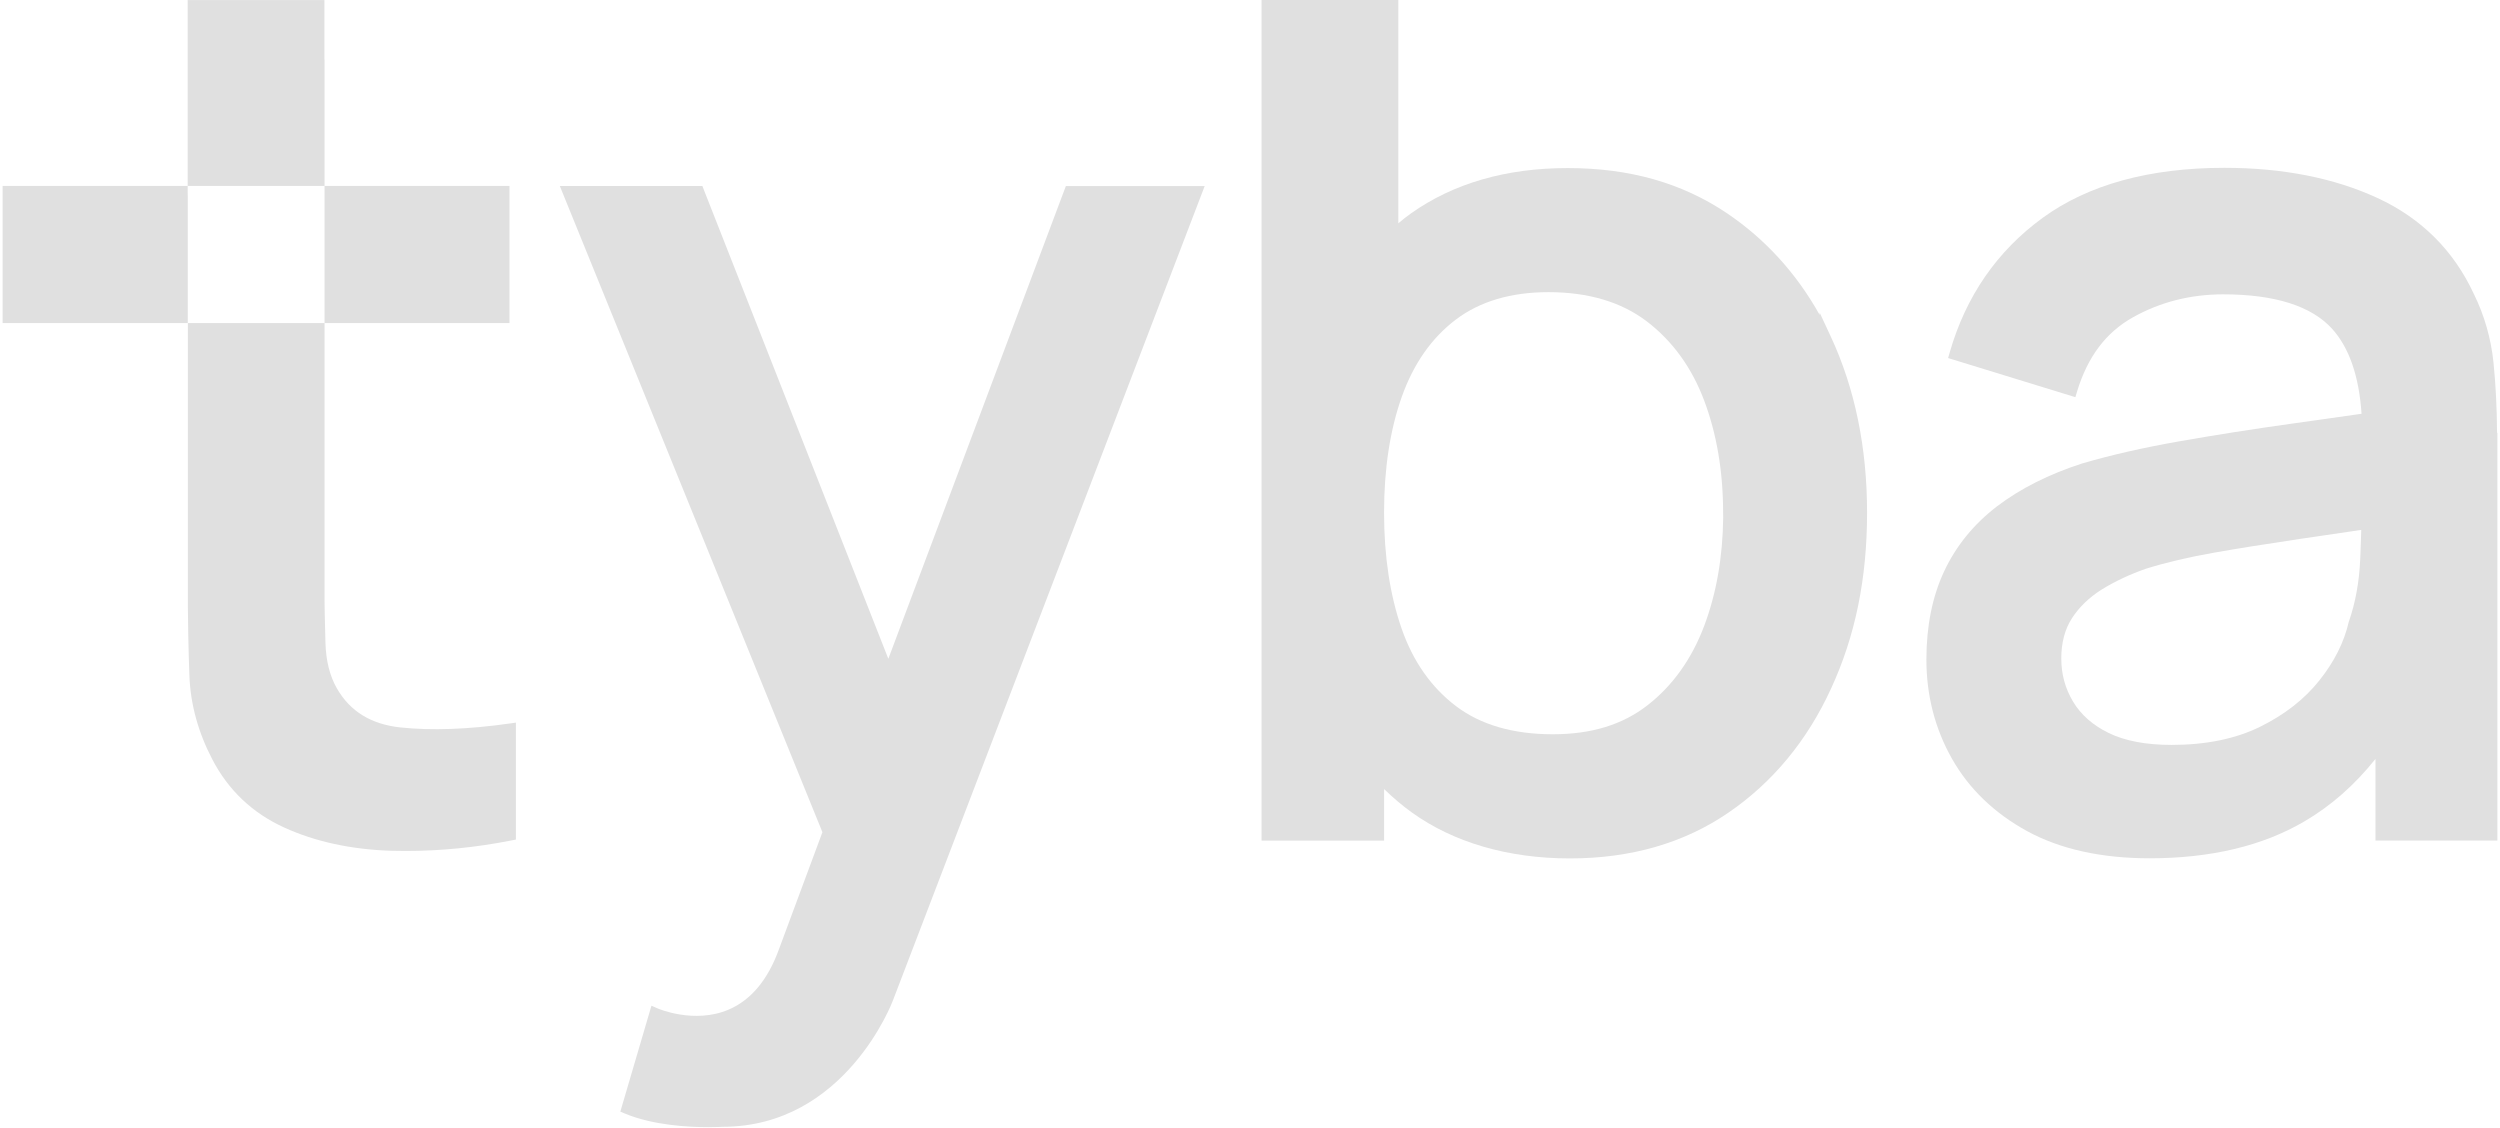
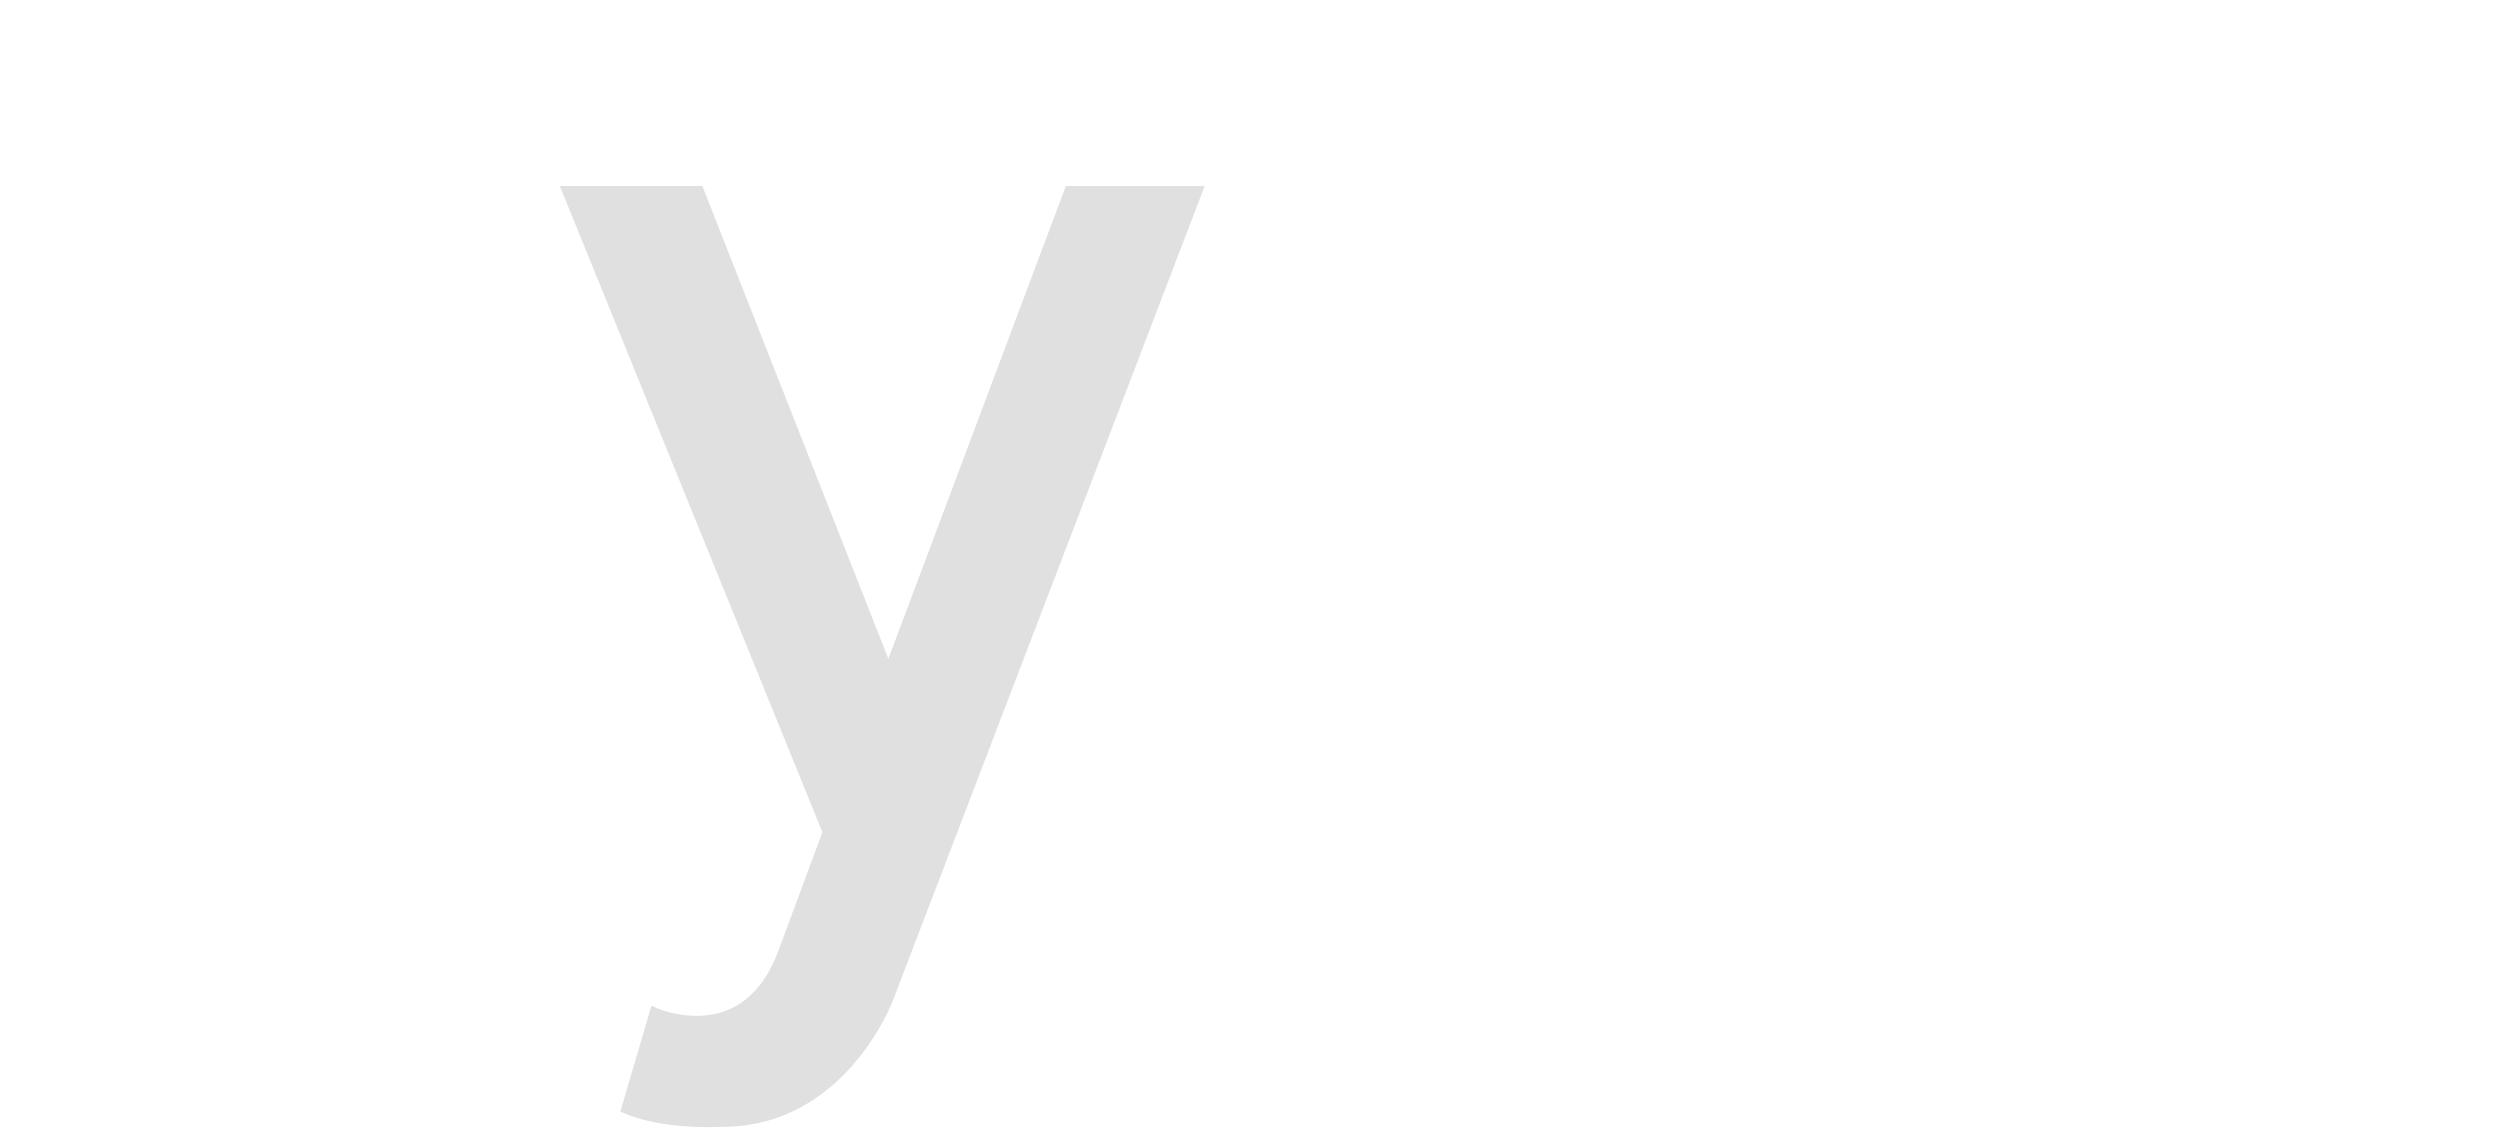
<svg xmlns="http://www.w3.org/2000/svg" width="430" height="194" viewBox="0 0 429.102 194" fill="none">
-   <path fill-rule="evenodd" clip-rule="evenodd" d="M33.868 31.986H33.846H32.842H31.83V0.007H55.352V10.239H55.373V31.986L87.18 31.986V55.565H55.371V54.56V53.555V33.996V32.991V31.986L54.361 31.986H53.356H33.868ZM31.851 33.996V53.555V54.56V55.565H0V31.986H31.83V32.991L31.851 33.996ZM87.124 124.455C80.034 125.46 73.764 125.681 68.491 125.125H68.448C63.353 124.569 59.769 122.36 57.489 118.391C56.27 116.261 55.615 113.631 55.529 110.56C55.422 107.325 55.373 103.52 55.373 103.385V55.572H54.368H53.363H33.875H32.87H31.865V104.411C31.865 106.107 31.951 111.494 32.129 116.211C32.307 121.12 33.639 125.973 36.077 130.626C38.82 135.913 42.988 139.861 48.447 142.34C53.755 144.763 59.919 146.103 66.766 146.331C67.621 146.352 68.476 146.366 69.339 146.366C75.324 146.366 81.416 145.761 87.473 144.563L88.286 144.407V124.291L87.124 124.455Z" fill="#E0E0E0" />
-   <path d="M314.452 57.902L312.535 53.784V54.169C308.537 47.015 303.2 41.15 296.631 36.704C288.842 31.459 279.864 28.909 269.183 28.909C258.587 28.909 249.516 31.538 242.22 36.718C241.471 37.245 240.745 37.83 240.061 38.407V0H216.539V144.585H237.617V135.721C239.213 137.267 240.78 138.592 242.362 139.725C249.559 144.913 258.965 147.649 269.575 147.649C280.042 147.649 289.213 145.006 296.83 139.782C304.447 134.574 310.39 127.391 314.494 118.434C318.663 109.406 320.687 99.509 320.687 88.165C320.687 76.971 318.584 66.781 314.452 57.902ZM292.676 107.646C290.538 113.325 287.268 117.914 282.957 121.277C278.631 124.655 273.287 126.294 266.625 126.294C259.834 126.294 254.248 124.676 250.022 121.484C245.754 118.263 242.59 113.767 240.631 108.124C238.628 102.373 237.609 95.661 237.609 88.172C237.609 80.64 238.635 73.935 240.666 68.227C242.683 62.556 245.811 58.095 249.958 54.967C254.084 51.839 259.442 50.25 265.884 50.25C272.724 50.25 278.418 51.938 282.793 55.273C287.203 58.636 290.524 63.204 292.654 68.855C294.821 74.591 295.925 81.089 295.925 88.172L295.939 88.97C295.868 95.825 294.764 102.102 292.676 107.646Z" fill="#E0E0E0" />
-   <path d="M429.045 74.469C429.017 70.137 428.81 66.068 428.433 62.37C428.005 58.209 426.865 54.233 425.055 50.563C421.578 43.067 415.984 37.509 408.438 34.039C400.985 30.604 392.142 28.866 382.159 28.866C369.255 28.866 358.73 31.759 350.892 37.466C343.047 43.174 337.667 50.976 334.895 60.639L334.624 61.586L356.514 68.313L356.806 67.344C358.63 61.337 361.794 57.154 366.462 54.553C371.129 51.945 376.33 50.627 381.938 50.627C390.831 50.627 397.144 52.636 400.707 56.591C403.621 59.833 405.31 64.736 405.738 71.17L394.151 72.809C387.282 73.764 380.677 74.804 374.506 75.887C368.321 76.97 362.664 78.253 357.683 79.714C351.982 81.552 347.059 84.032 343.047 87.082C339.057 90.131 335.993 93.894 333.947 98.262C331.917 102.587 330.891 107.696 330.891 113.439C330.891 119.596 332.366 125.332 335.273 130.469C338.187 135.642 342.541 139.846 348.213 142.953C353.892 146.053 360.982 147.628 369.29 147.628C379.772 147.628 388.722 145.497 395.876 141.3C400.458 138.628 404.569 135.008 408.132 130.533V144.571H429.102V74.448H429.045V74.469ZM405.688 91.143C405.659 92.355 405.609 93.666 405.552 95.098L405.51 96.11C405.346 100.057 404.69 103.684 403.529 106.99C402.738 110.446 401.049 113.824 398.491 117.023C395.947 120.237 392.513 122.923 388.287 125.004C384.104 127.07 378.981 128.125 373.067 128.125C368.67 128.125 365.036 127.434 362.243 126.073C359.514 124.74 357.448 122.916 356.108 120.664C354.754 118.384 354.092 115.962 354.092 113.247C354.092 110.532 354.711 108.202 355.937 106.321C357.177 104.404 358.901 102.751 361.046 101.397C363.319 99.993 365.891 98.782 368.656 97.82C372.069 96.751 376.045 95.817 380.470 95.041C384.468 94.335 389.092 93.602 395.455 92.647L397.465 92.355C400.08 91.977 402.83 91.571 405.688 91.143Z" fill="#E0E0E0" />
  <path d="M182.877 32.008L152.344 113.311L120.606 32.628L120.357 31.987H95.838L141.007 143.138L133.518 163.304C131.622 168.527 128.722 172.011 124.882 173.65C118.967 176.18 112.711 173.472 112.654 173.444L111.6 172.98L106.248 191.201L107.082 191.55C111.899 193.552 118.013 193.873 121.369 193.873C122.815 193.873 123.749 193.816 123.848 193.808C144.962 193.808 153.063 172.275 153.135 172.075L206.755 32.008H182.877Z" fill="#E0E0E0" />
</svg>